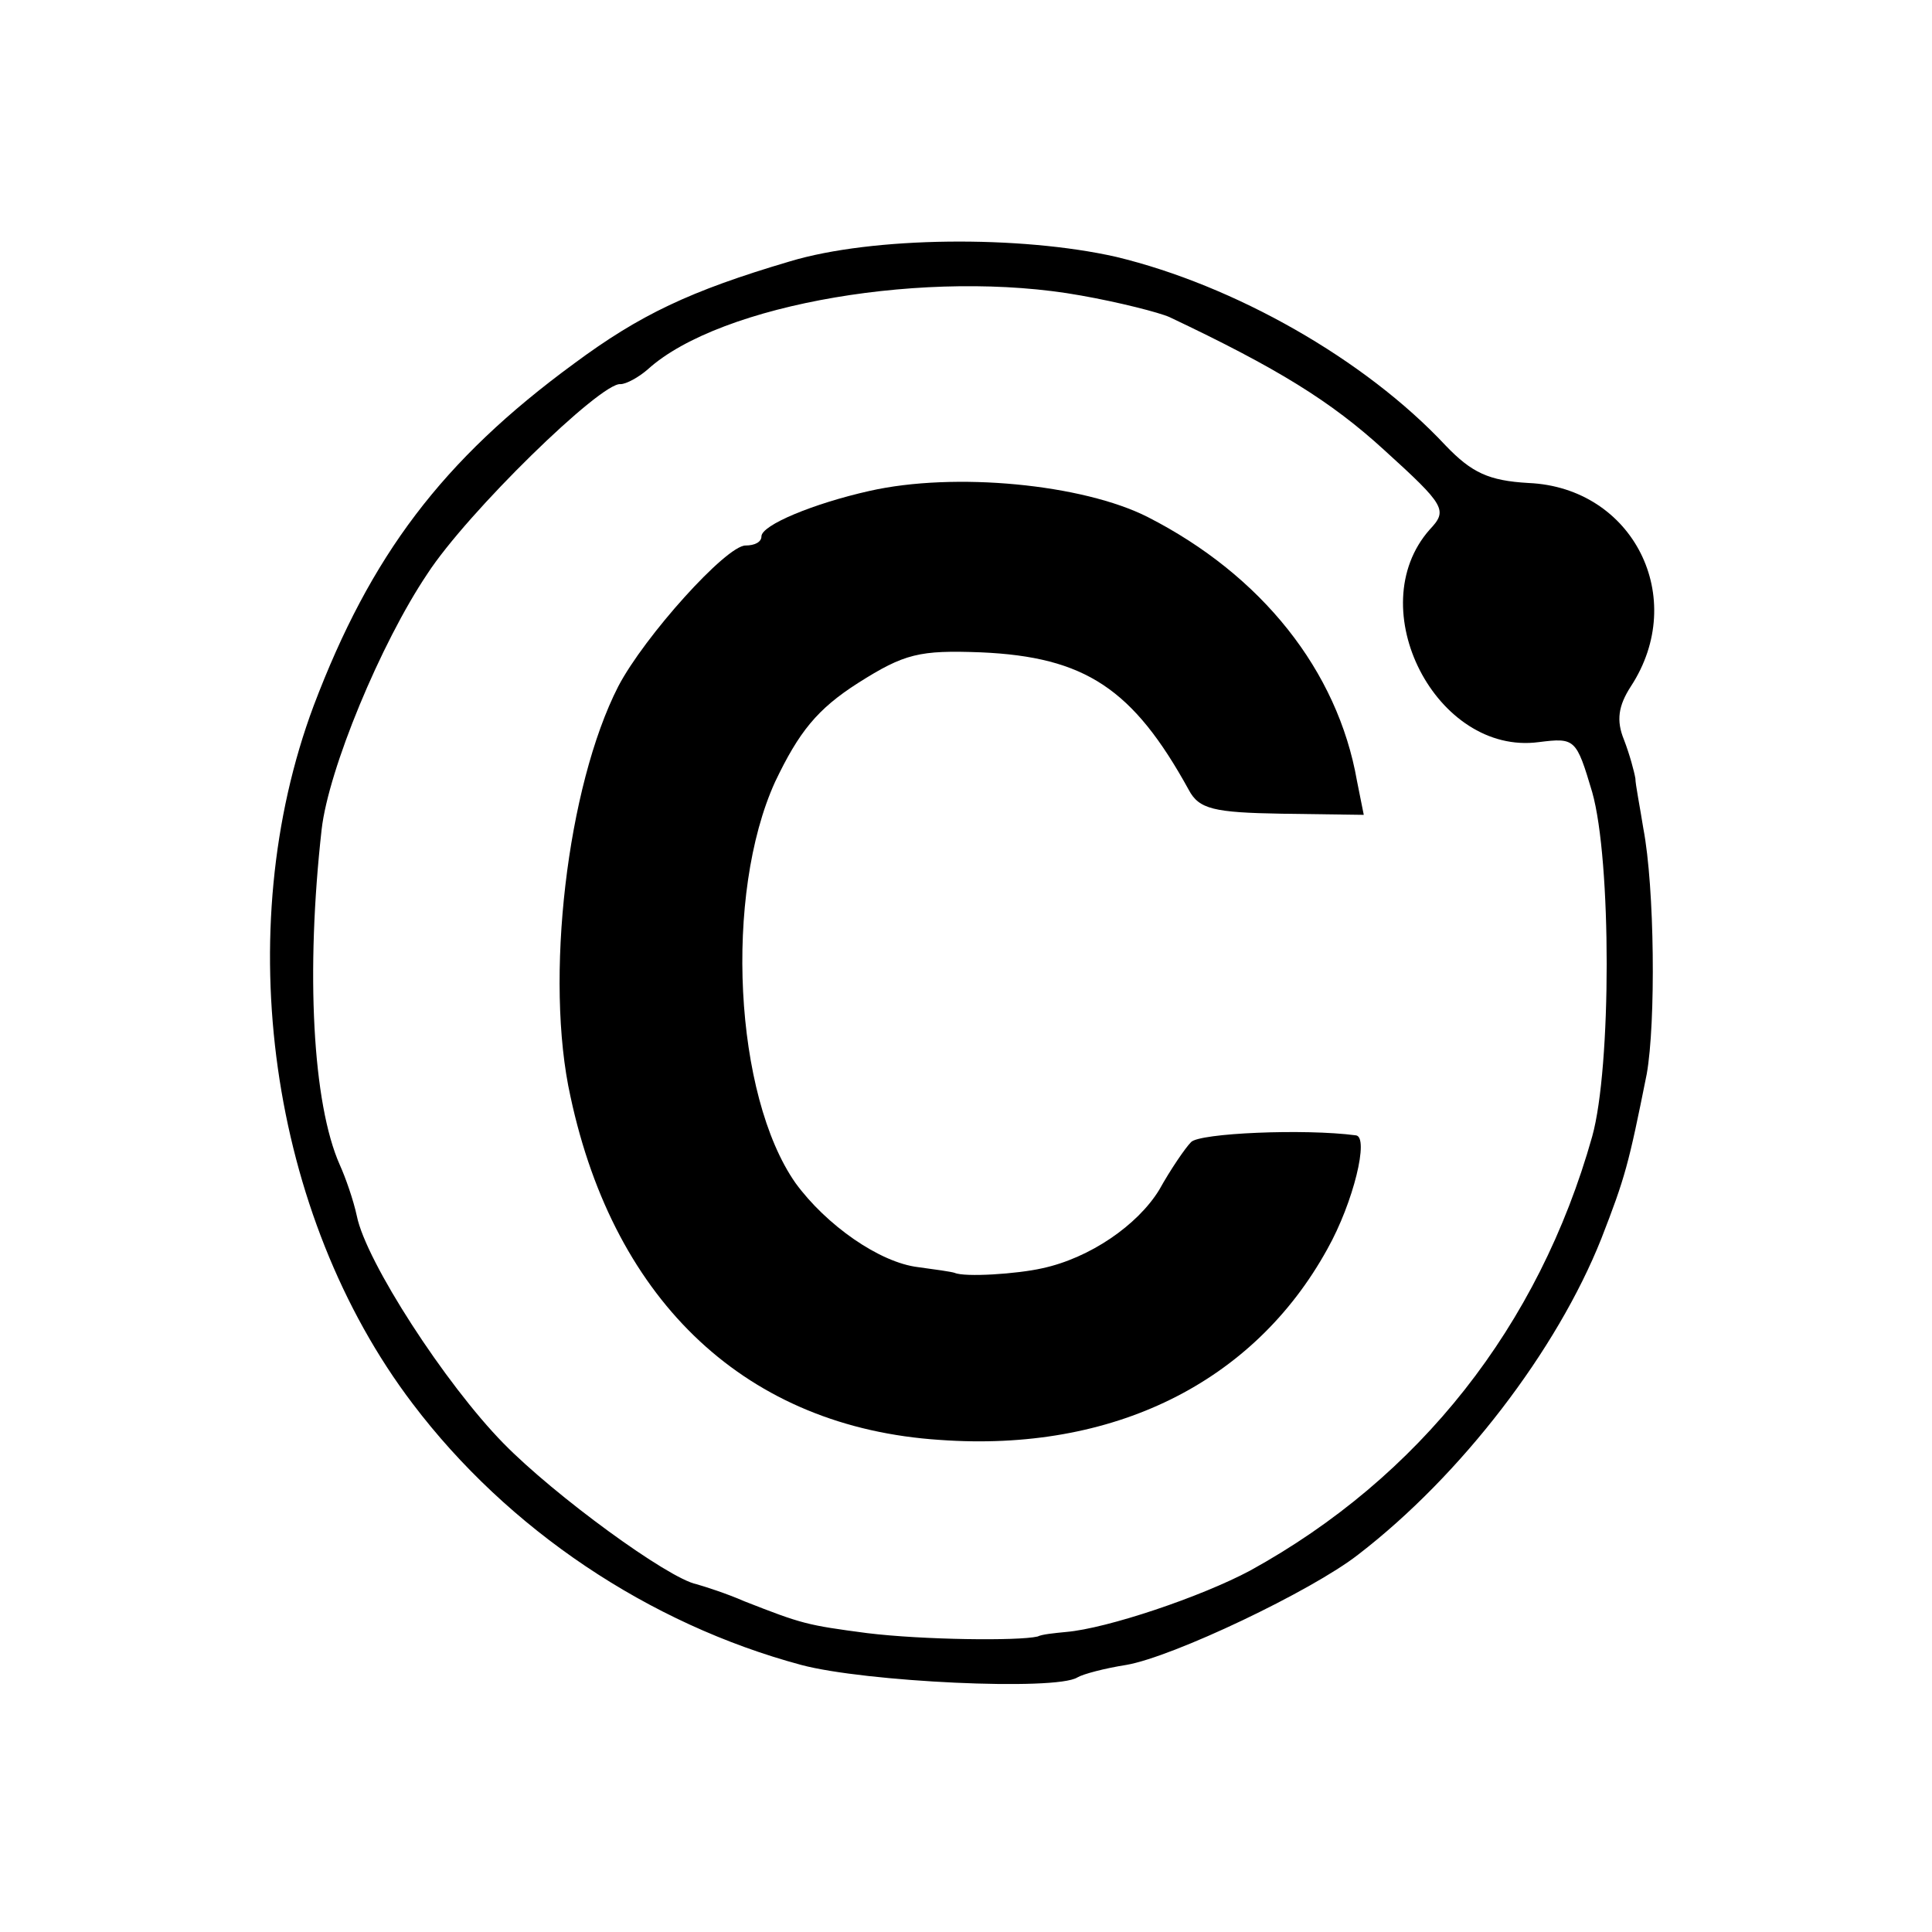
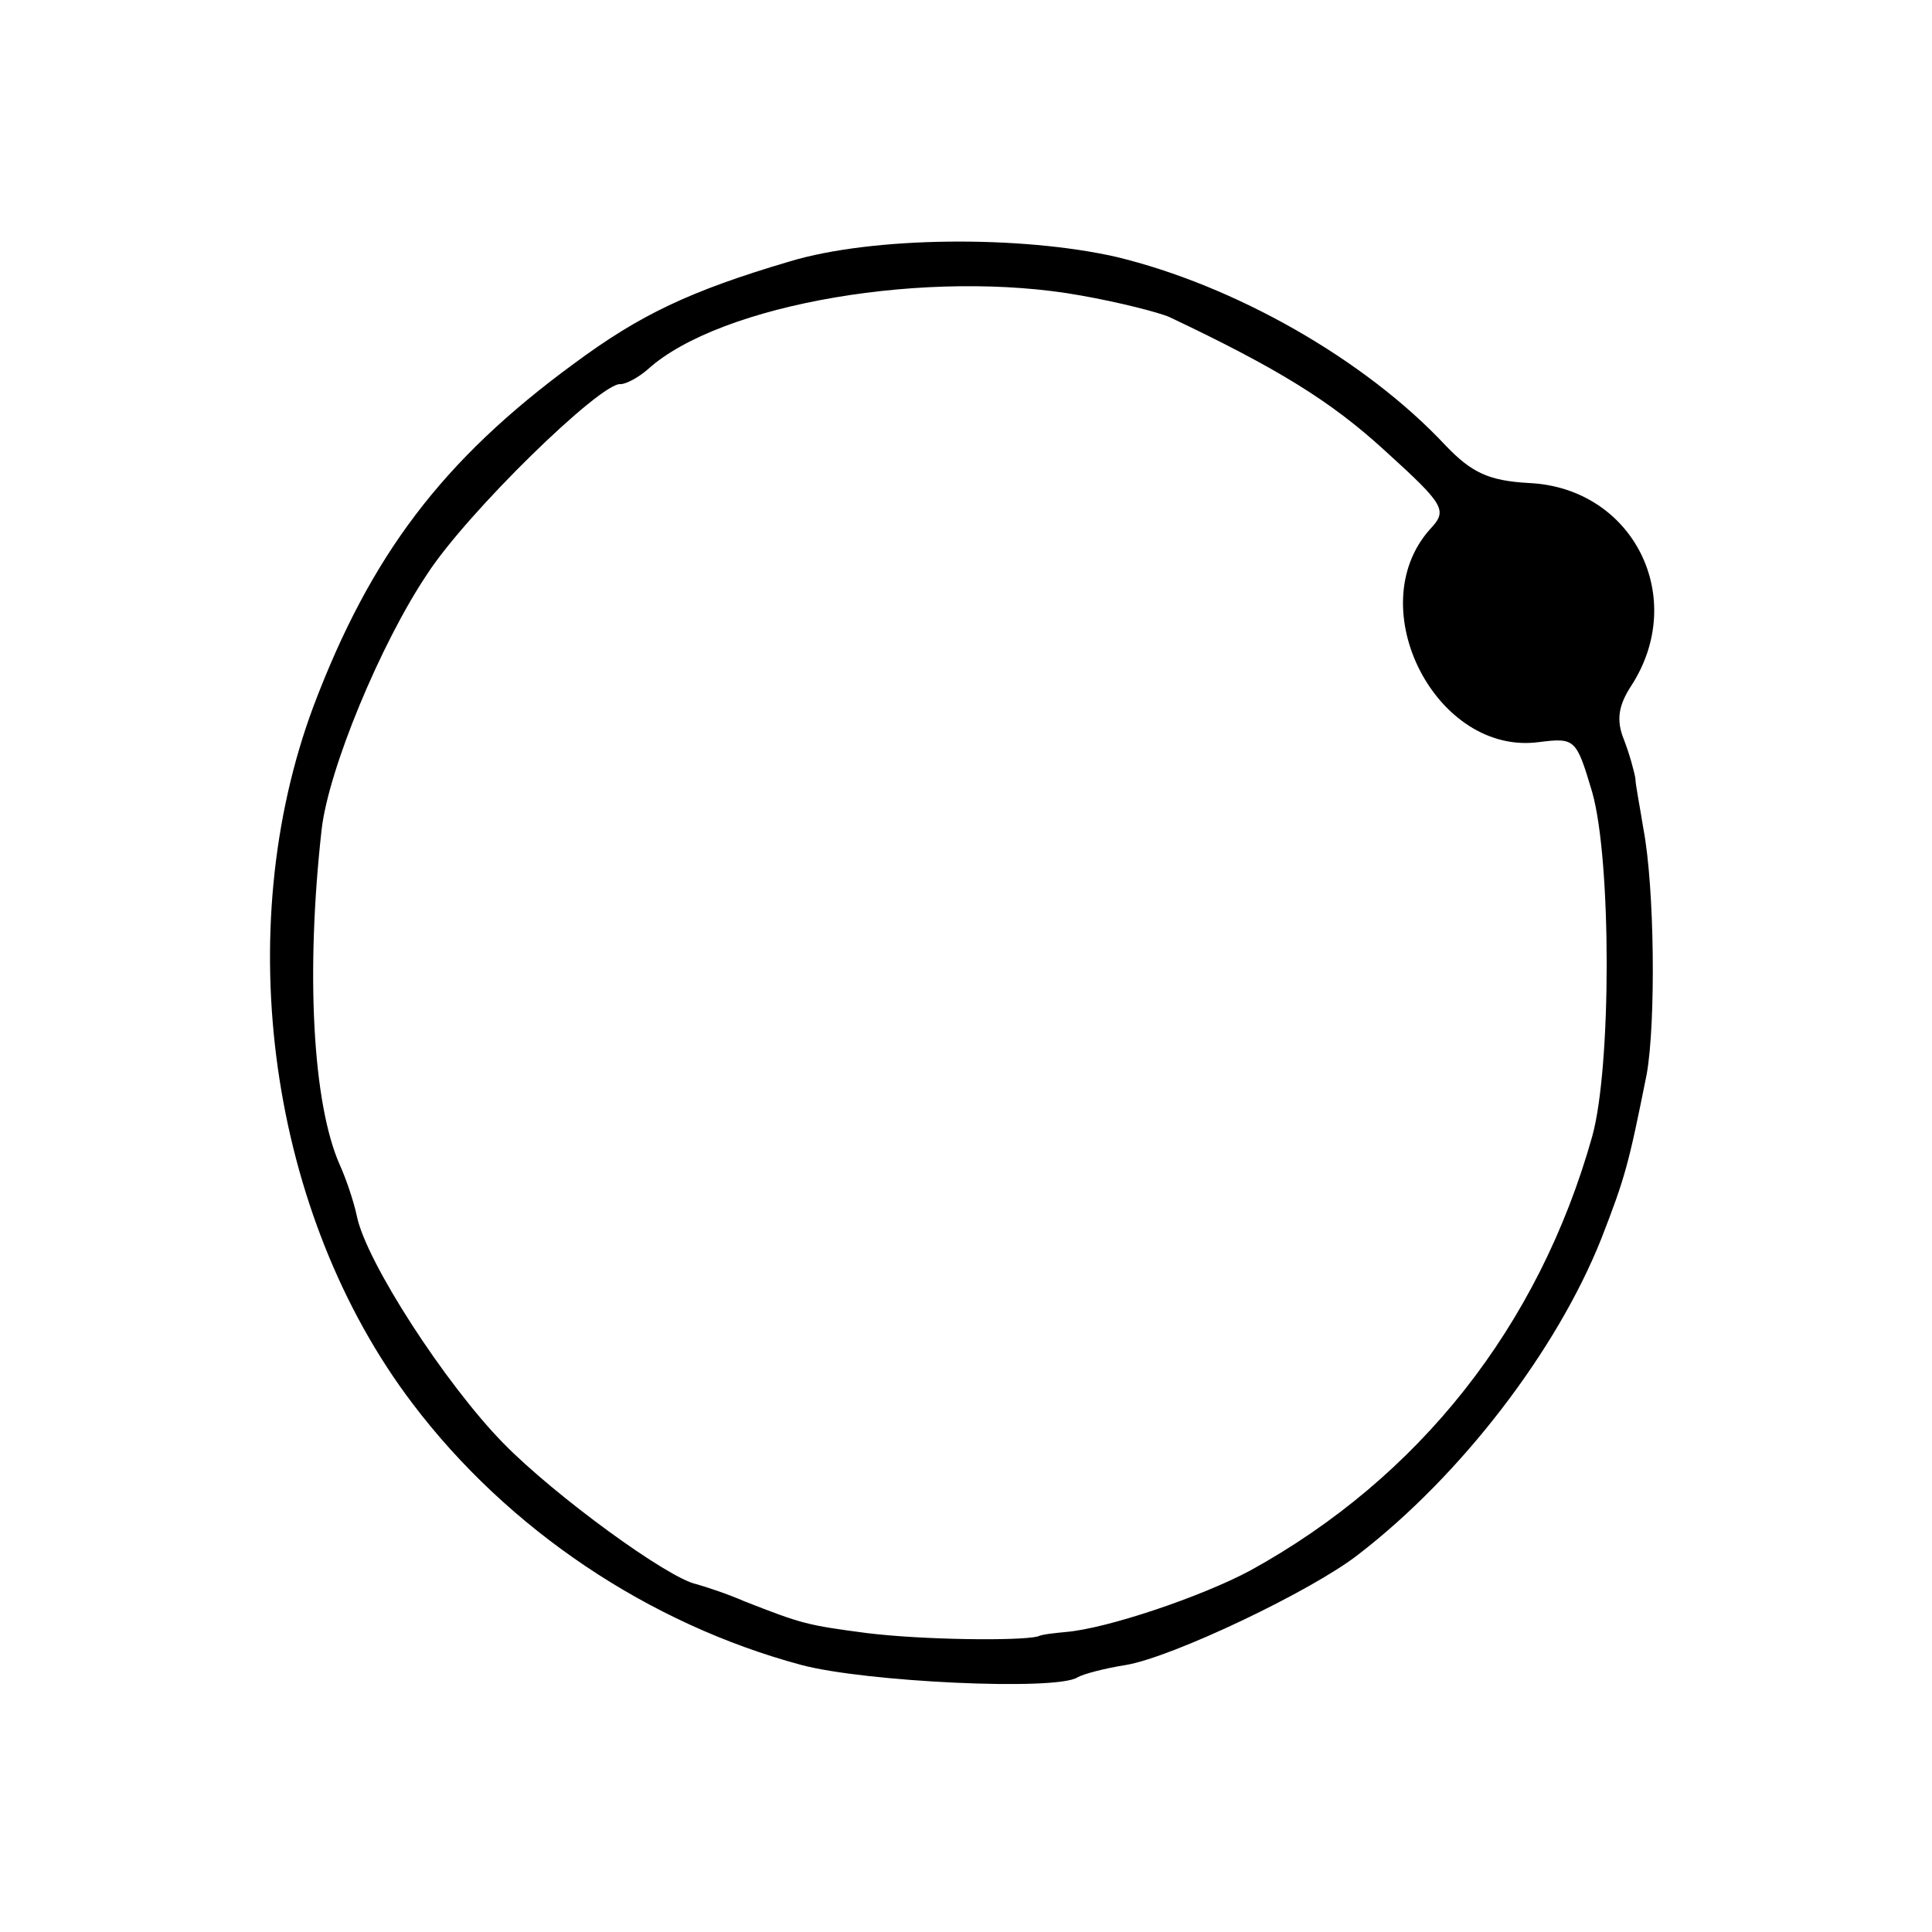
<svg xmlns="http://www.w3.org/2000/svg" version="1.0" width="170pt" height="170pt" viewBox="0 0 170 170" preserveAspectRatio="xMidYMid meet">
  <g transform="translate(0,170) scale(0.1,-0.1)" fill="#000000" stroke="none">
    <path d="M695 1470 c-88 -26 -132 -47 -190 -90 -116 -85 -179 -169 -229 -301 -74 -198 -39 -448 87 -614 84 -111 208 -194 342 -230 56 -15 224 -23 243 -11 5 3 24 8 43 11 41 7 163 65 204 97 91 70 175 180 214 278 21 54 24 65 40 145 8 45 7 164 -3 216 -3 19 -7 39 -7 44 -1 6 -5 21 -10 34 -7 17 -5 30 6 47 51 78 2 175 -90 179 -35 2 -50 9 -73 33 -71 76 -186 141 -290 166 -84 19 -214 18 -287 -4z m256 -30 c34 -6 69 -15 78 -19 95 -45 142 -74 189 -117 54 -49 56 -53 40 -70 -61 -69 6 -199 96 -187 32 4 33 3 47 -44 17 -60 17 -242 0 -303 -47 -167 -152 -300 -301 -382 -43 -23 -126 -51 -162 -54 -10 -1 -21 -2 -25 -4 -17 -4 -101 -3 -150 3 -53 7 -57 8 -108 28 -16 7 -35 13 -42 15 -25 5 -125 78 -170 124 -51 52 -121 160 -129 200 -3 14 -10 34 -15 45 -24 54 -30 170 -16 295 6 53 52 164 93 225 35 54 153 169 170 167 5 0 16 6 24 13 64 58 248 89 381 65z" />
-     <path d="M765 1268 c-49 -11 -95 -30 -95 -40 0 -5 -6 -8 -14 -8 -17 0 -89 -80 -112 -124 -45 -88 -65 -258 -42 -361 39 -182 156 -291 325 -302 152 -11 276 50 341 168 23 41 37 99 25 100 -45 6 -138 2 -145 -6 -5 -5 -18 -24 -28 -42 -19 -31 -61 -60 -103 -69 -22 -5 -68 -8 -77 -4 -3 1 -17 3 -32 5 -34 4 -81 37 -108 74 -54 77 -63 254 -18 353 21 44 37 64 73 87 41 26 54 29 108 27 92 -4 134 -32 183 -121 9 -17 22 -20 82 -21 l72 -1 -6 30 c-17 97 -84 181 -184 232 -57 29 -170 40 -245 23z" />
  </g>
</svg>